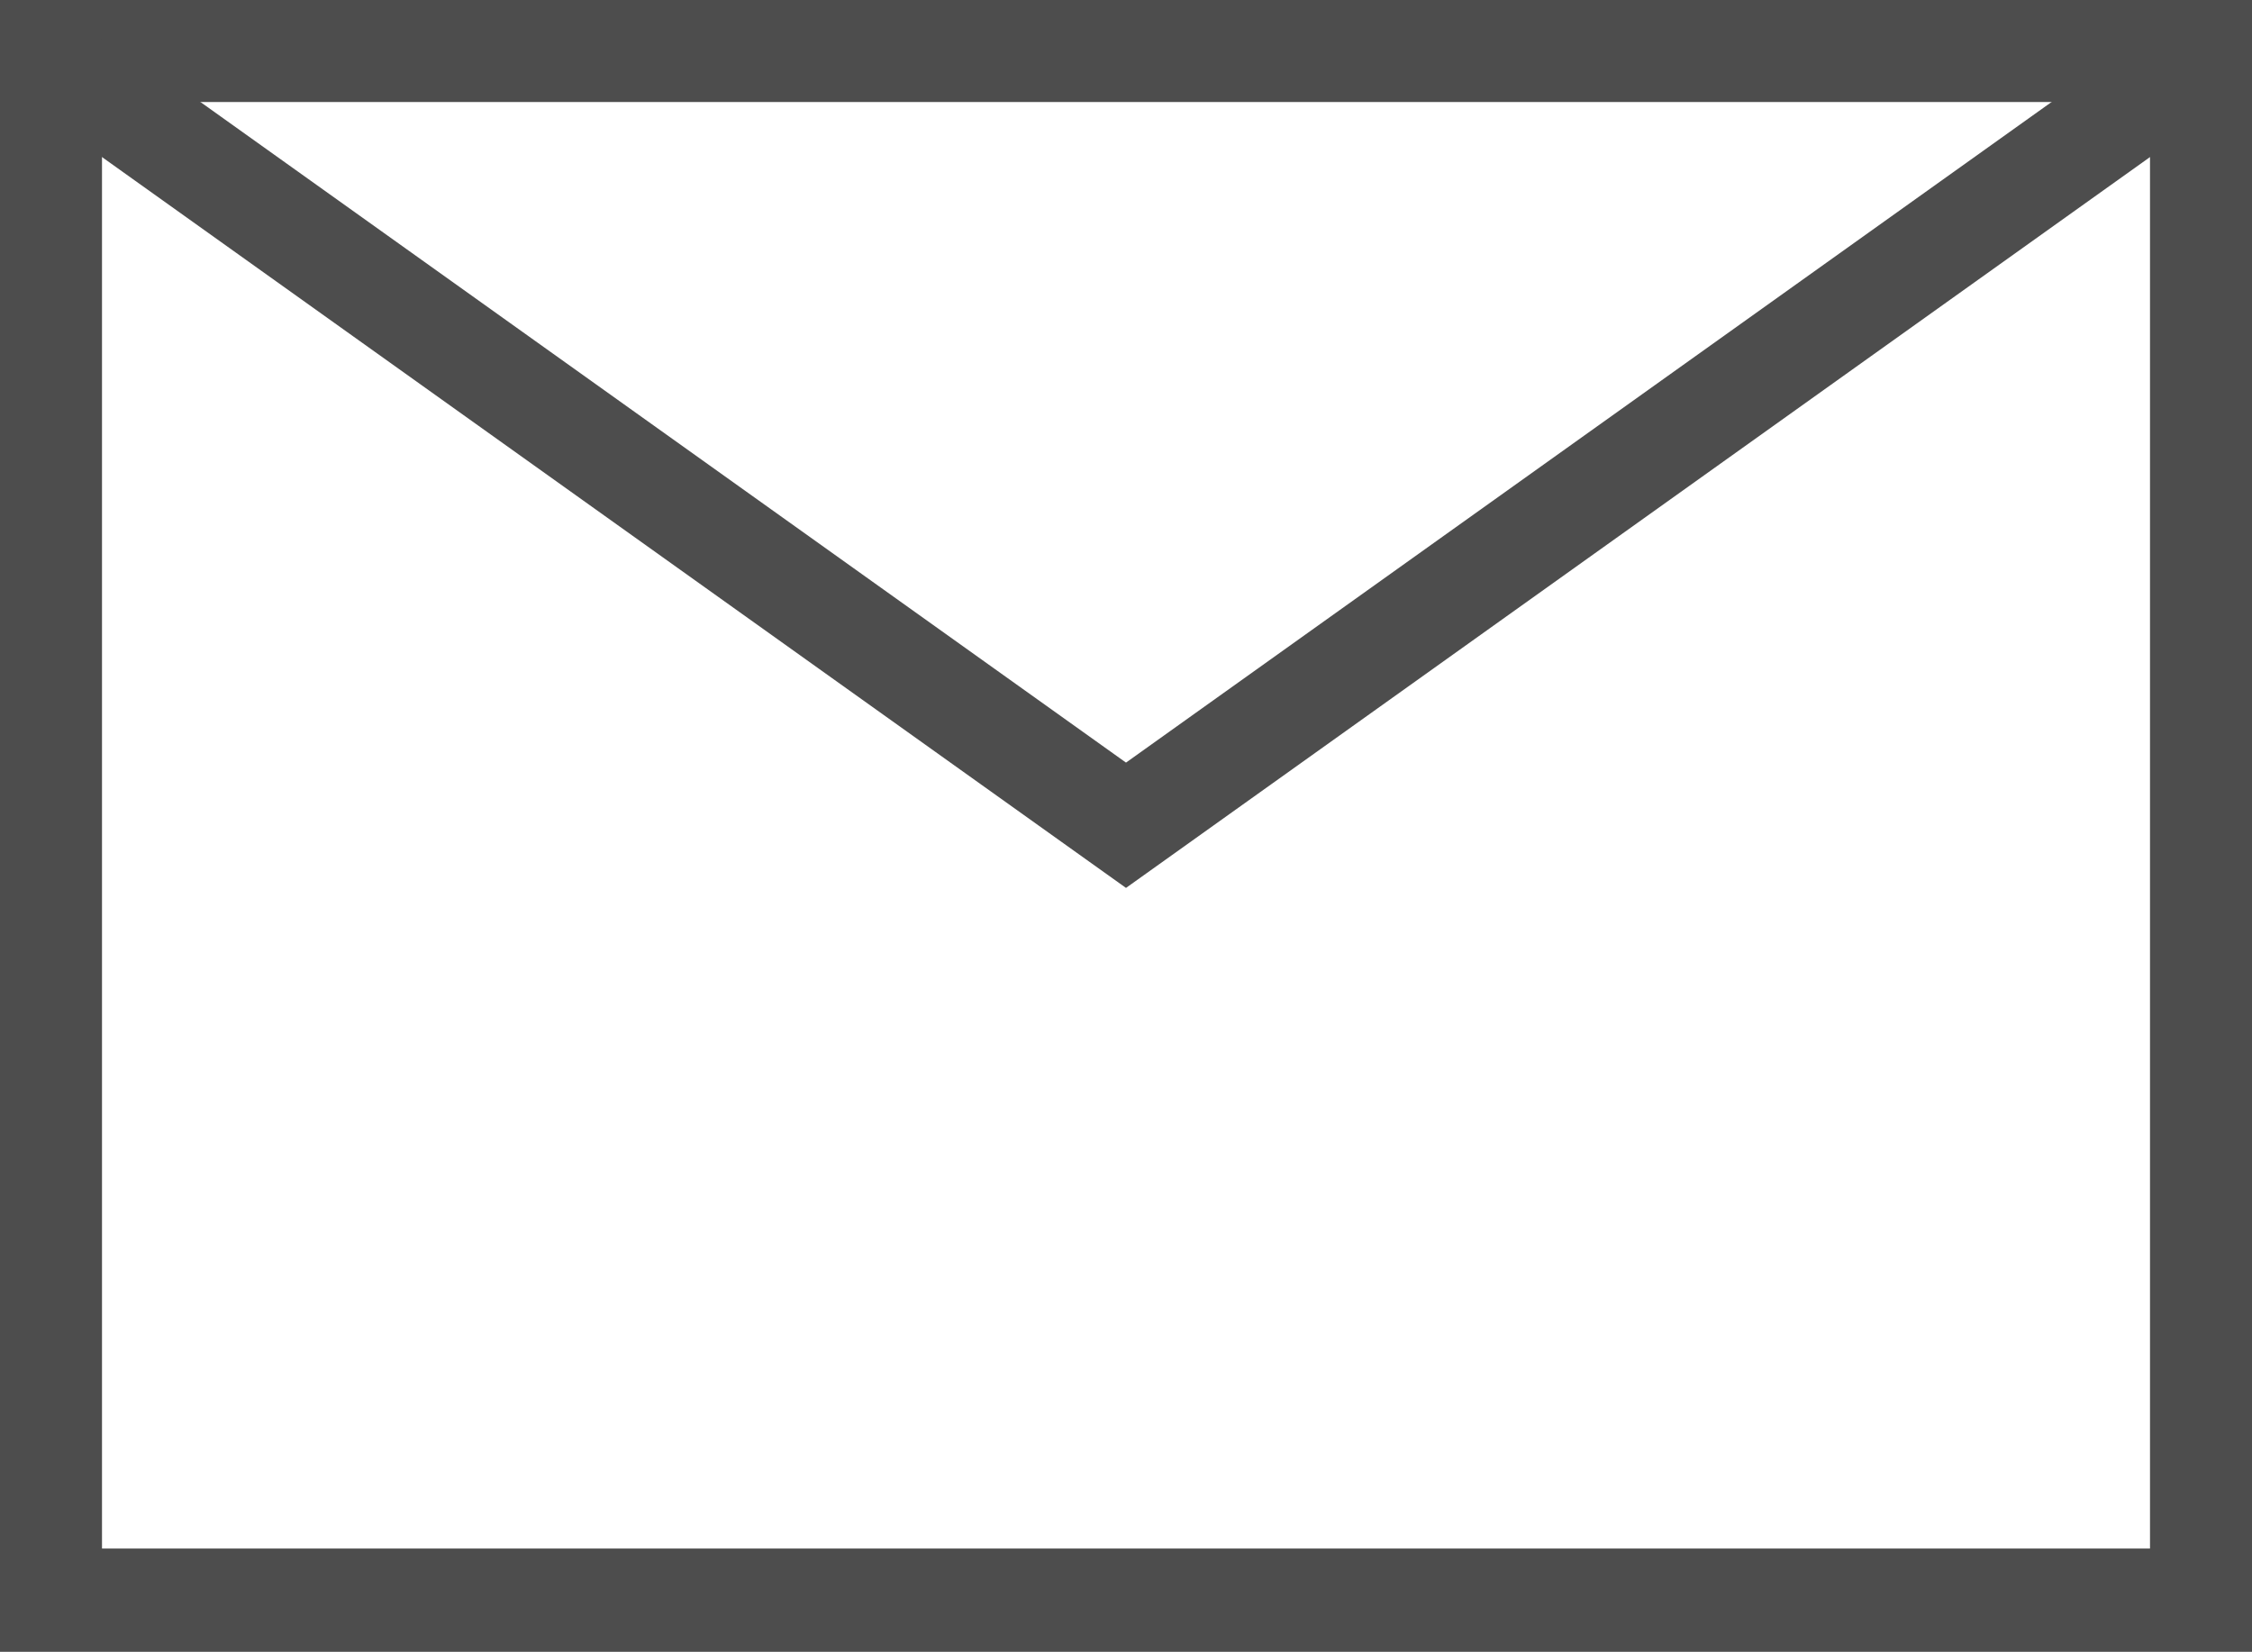
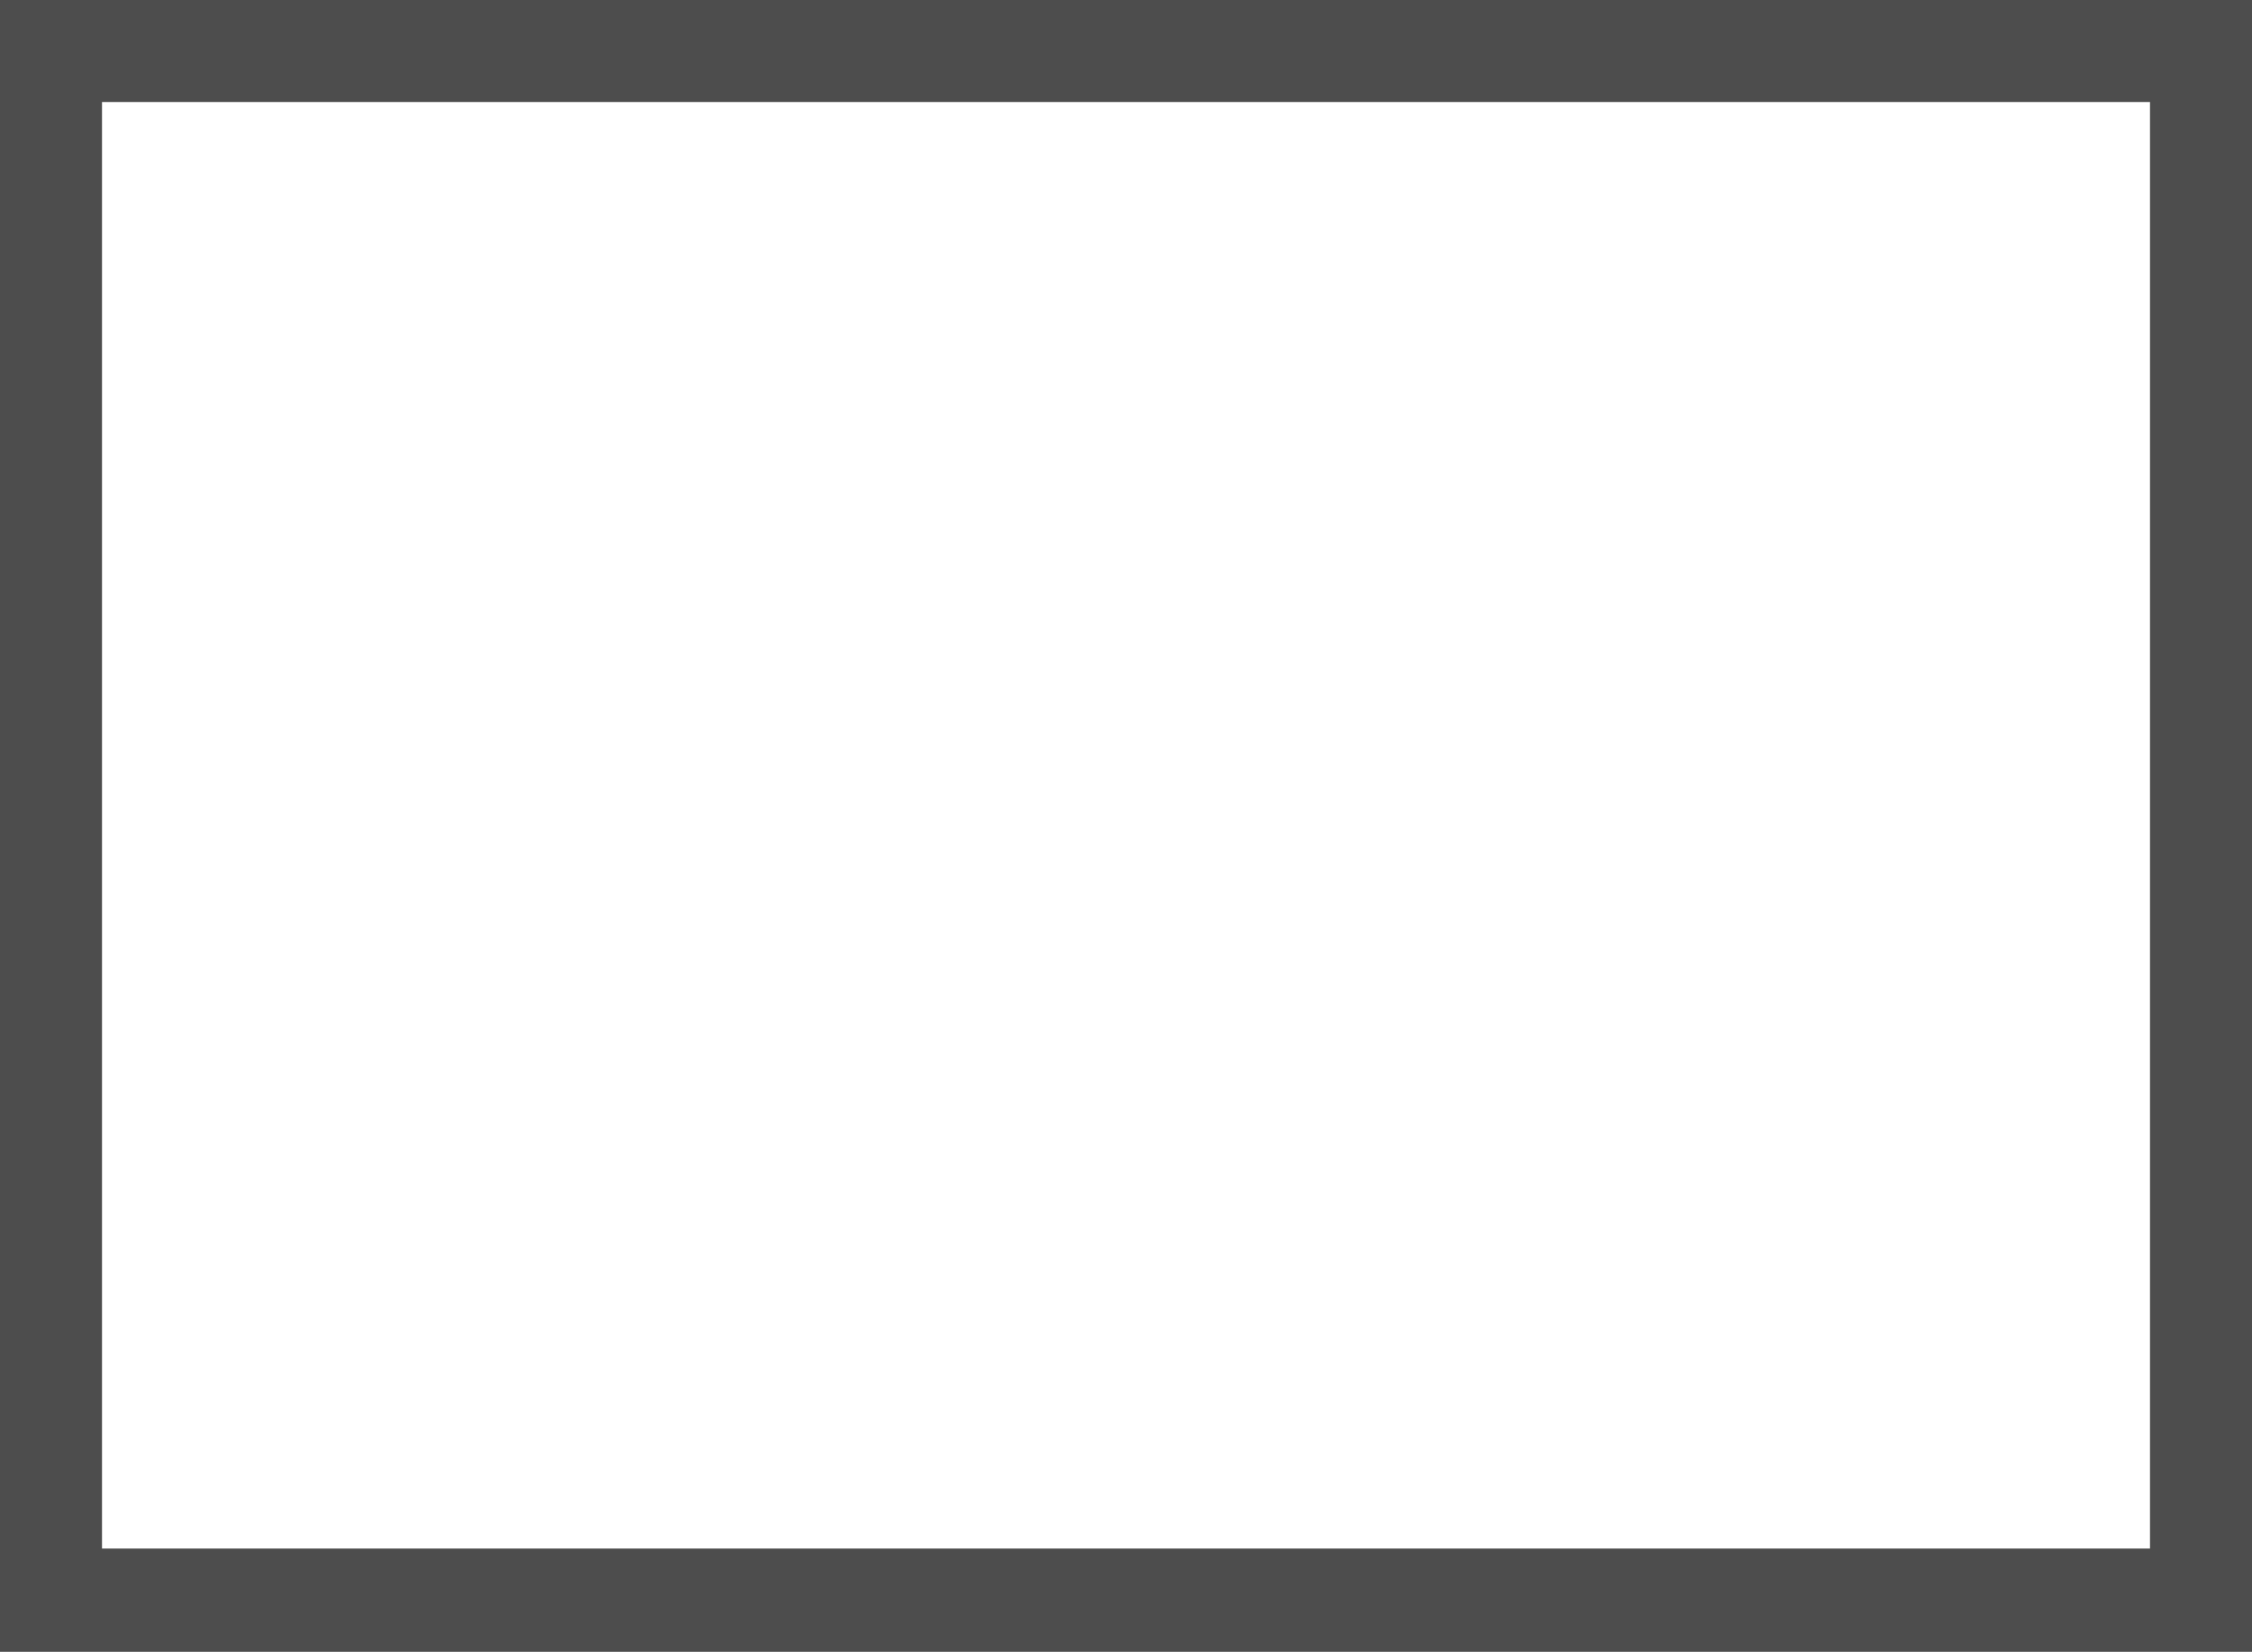
<svg xmlns="http://www.w3.org/2000/svg" id="_レイヤー_2" viewBox="0 0 17 12.47">
  <defs>
    <style>.cls-1{fill:#4d4d4d;}.cls-2{fill:none;stroke:#4d4d4d;stroke-miterlimit:10;stroke-width:.77px;}</style>
  </defs>
  <g id="_オブジェクト">
    <path class="cls-1" d="M16.23.77v10.92H.77V.77h15.45M17,0H0v12.47h17V0h0Z" />
-     <polyline class="cls-2" points=".57 .57 8.5 6.23 16.43 .57" />
  </g>
</svg>